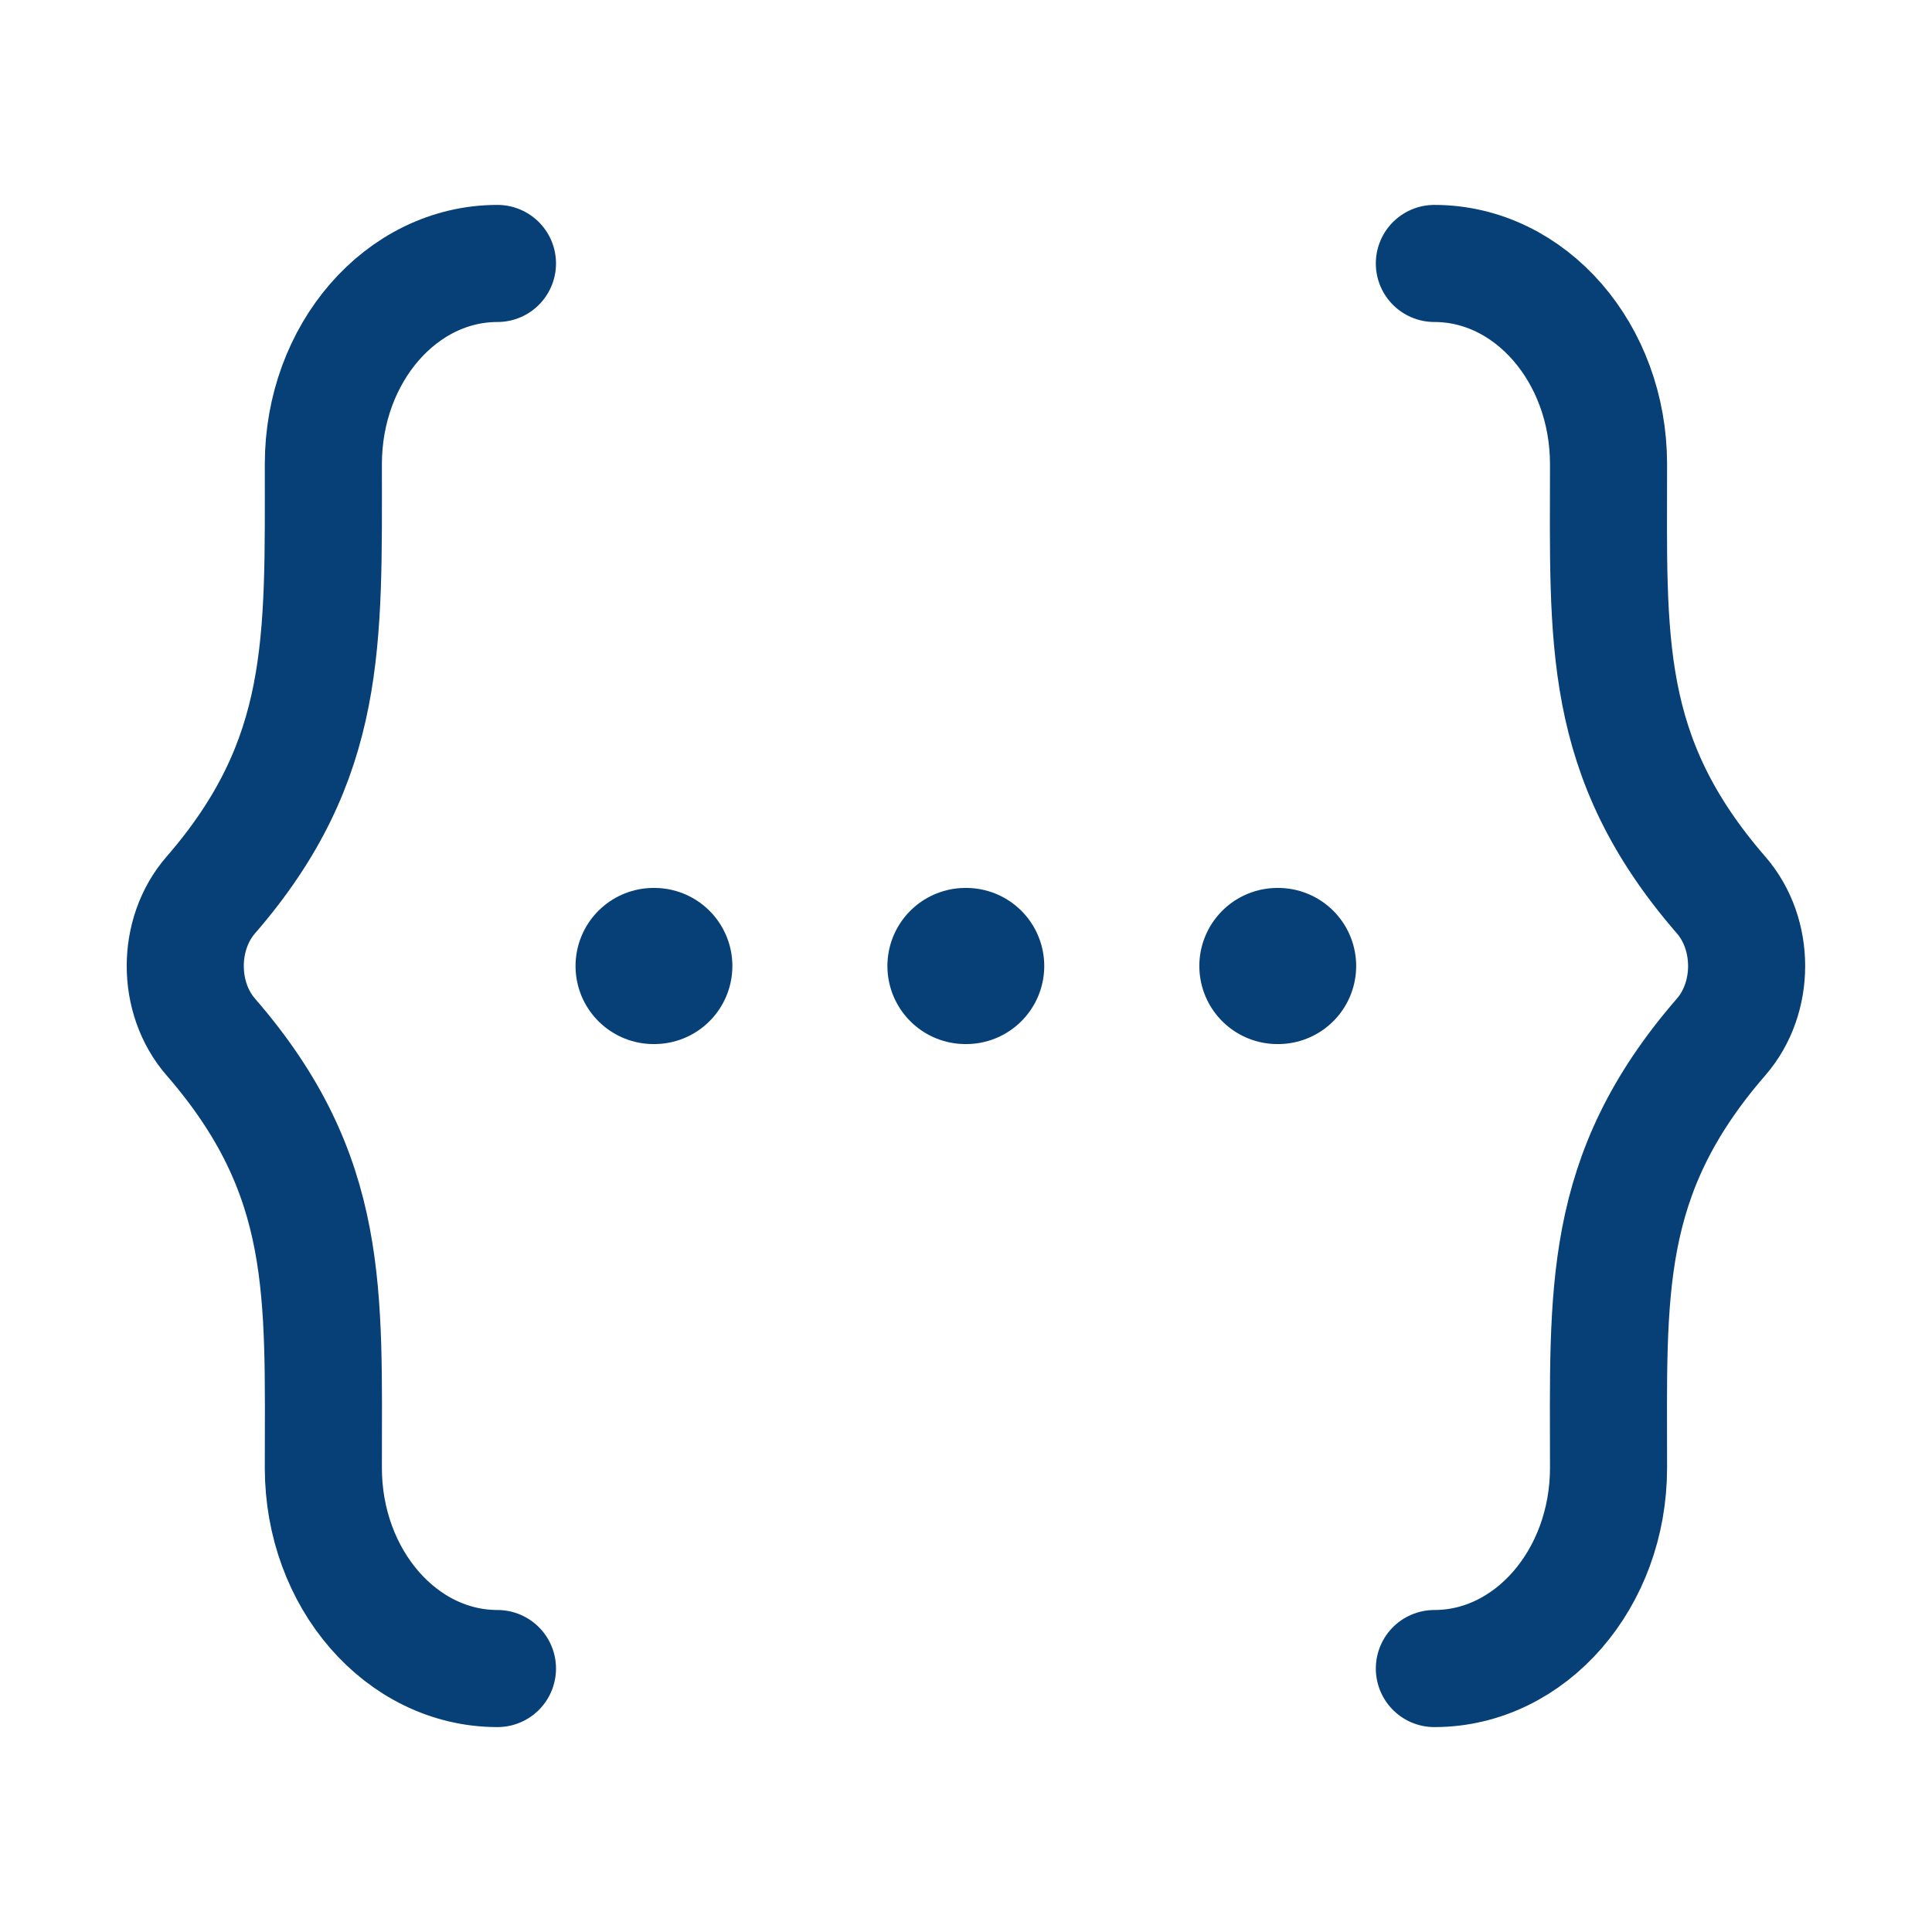
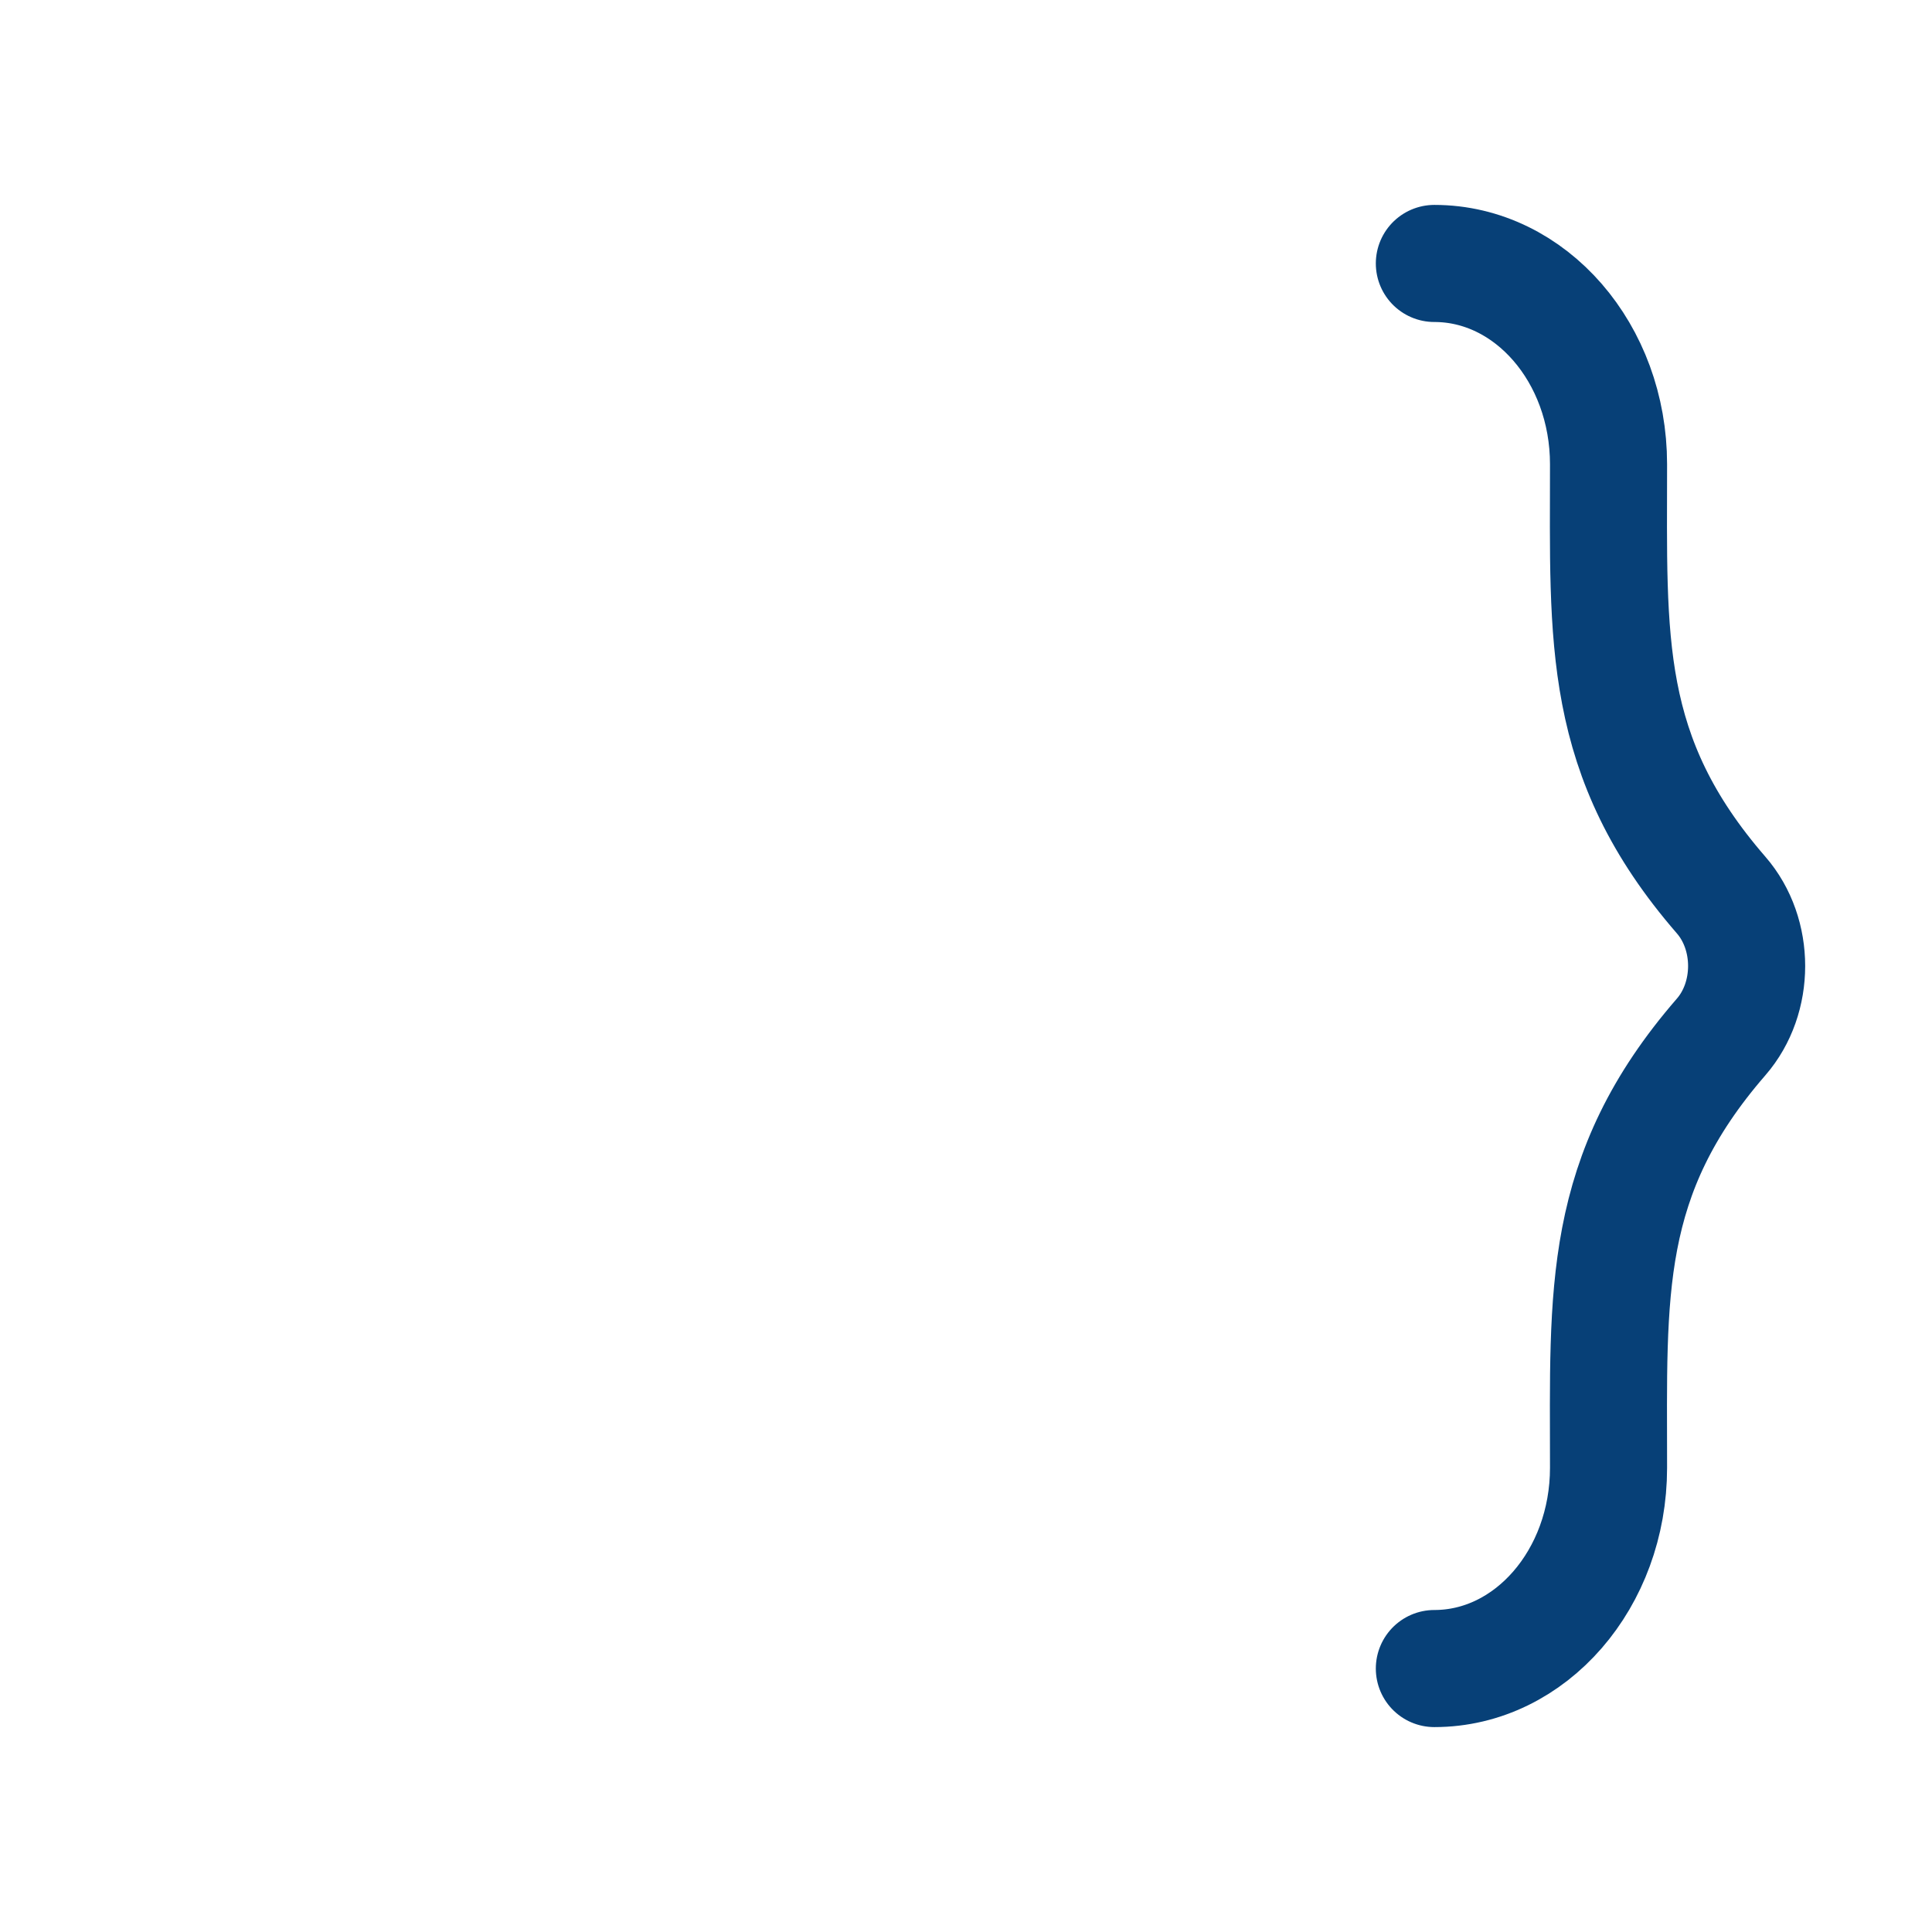
<svg xmlns="http://www.w3.org/2000/svg" width="33" height="33" viewBox="0 0 33 33" fill="none">
-   <path d="M11.164 16.5H11.176M16.491 16.5H16.503M21.819 16.5H21.831" stroke="#074077" stroke-width="2.667" stroke-linecap="round" stroke-linejoin="round" />
  <path d="M24.5 28.5C26.143 28.5 27.475 26.965 27.475 25.072C27.475 22.074 27.342 20.082 29.398 17.712C29.979 17.043 29.979 15.957 29.398 15.288C27.342 12.918 27.475 10.925 27.475 7.929C27.475 6.035 26.143 4.5 24.5 4.5" stroke="#074077" stroke-width="2" stroke-linecap="round" stroke-linejoin="round" />
-   <path d="M8.497 28.5C6.855 28.5 5.523 26.965 5.523 25.072C5.523 22.074 5.656 20.082 3.6 17.712C3.019 17.043 3.019 15.957 3.6 15.288C5.611 12.97 5.523 10.953 5.523 7.929C5.523 6.035 6.855 4.5 8.497 4.5" stroke="#074077" stroke-width="2" stroke-linecap="round" stroke-linejoin="round" />
</svg>